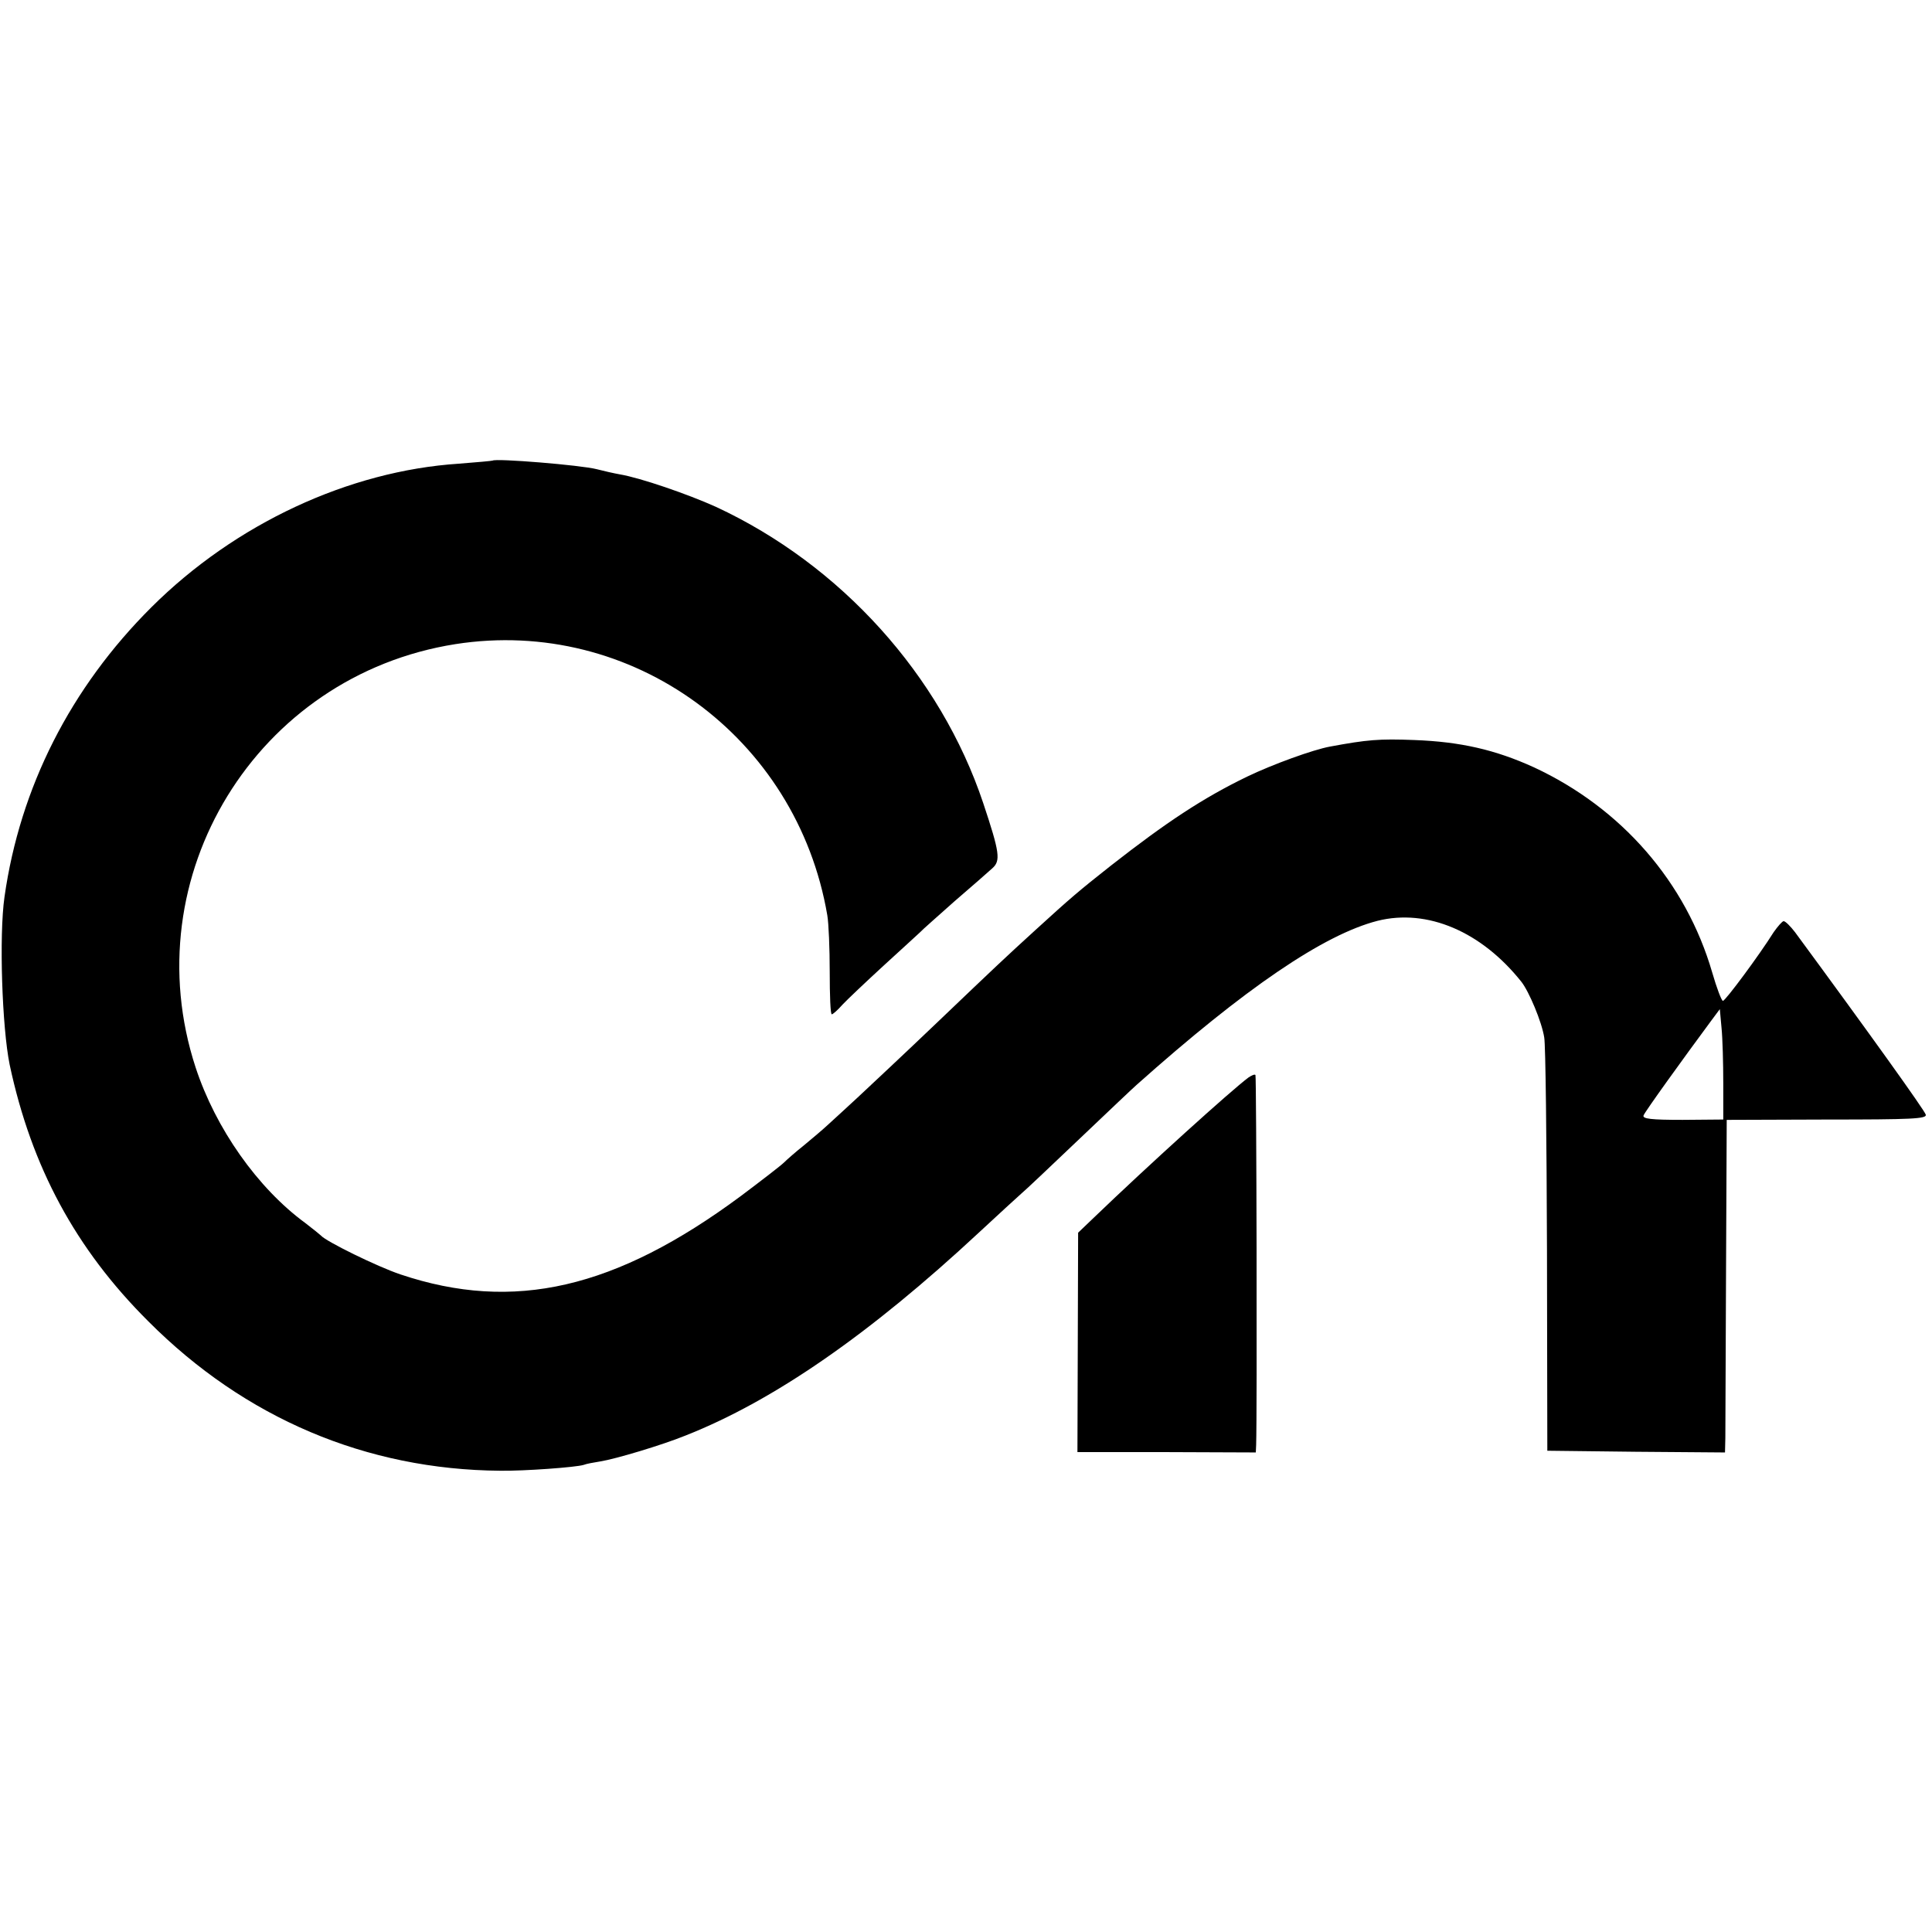
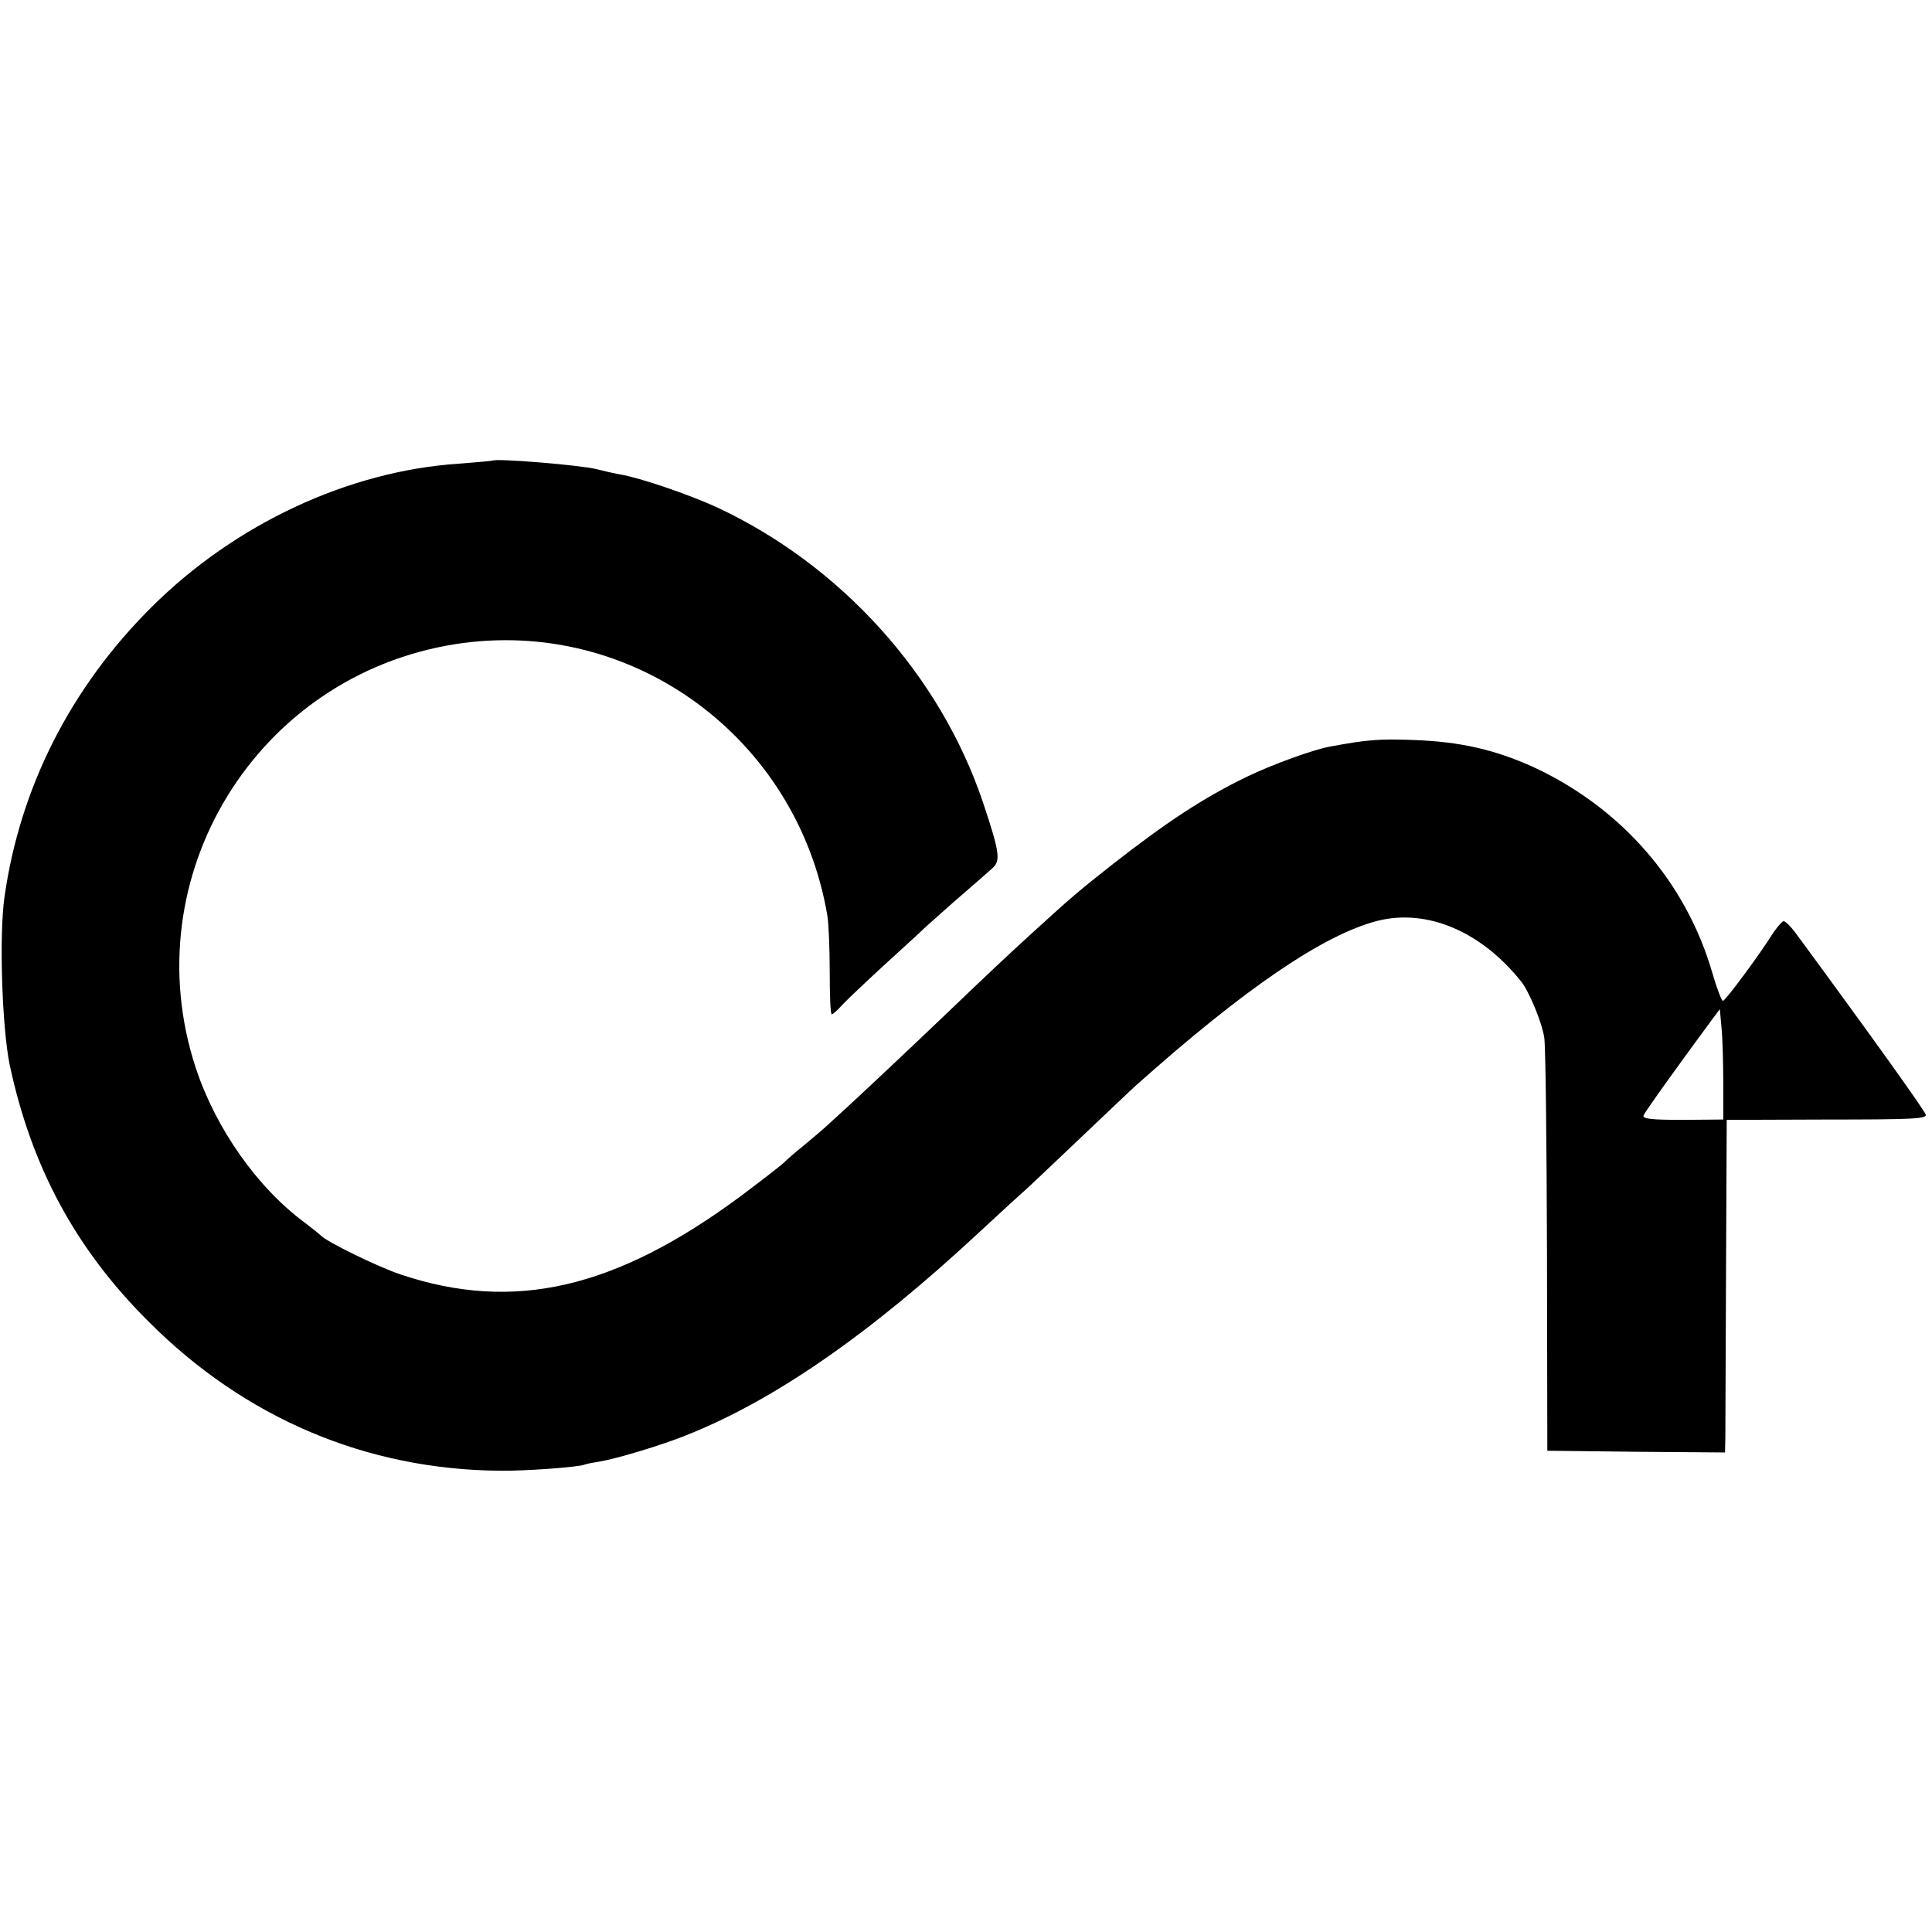
<svg xmlns="http://www.w3.org/2000/svg" version="1.0" width="560pt" height="560pt" viewBox="0 0 560 560" preserveAspectRatio="xMidYMid meet">
  <g transform="translate(0,560) scale(0.1,-0.1)" fill="#000000" stroke="none">
    <path d="M1428 4265 c-2 -1 -46 -5 -98 -9 -319 -21 -648 -174 -891 -416 -234 -233 -381 -522 -426 -840 -16 -112 -7 -378 15 -486 63 -296 191 -534 402 -744 280 -281 632 -430 1020 -433 70 -1 220 10 242 17 7 3 29 7 48 10 44 7 178 47 247 75 256 101 534 294 850 588 58 54 114 105 123 113 10 8 86 80 170 160 84 80 158 150 164 155 315 281 543 436 699 476 144 36 301 -31 417 -177 22 -28 59 -116 66 -161 4 -21 7 -299 8 -618 l1 -580 258 -3 257 -2 1 42 c0 24 1 241 2 483 l2 439 290 1 c246 0 290 2 287 14 -3 12 -162 234 -379 529 -13 17 -28 32 -33 32 -4 0 -17 -15 -29 -32 -42 -67 -140 -199 -147 -199 -4 0 -18 37 -31 82 -76 262 -263 477 -517 595 -112 51 -213 74 -346 79 -103 4 -137 1 -245 -19 -49 -9 -165 -51 -240 -87 -128 -62 -234 -132 -395 -258 -95 -75 -116 -93 -218 -186 -91 -83 -110 -101 -287 -270 -93 -89 -197 -186 -229 -216 -32 -30 -71 -65 -86 -79 -15 -14 -47 -41 -70 -60 -24 -19 -50 -42 -58 -50 -8 -8 -65 -52 -125 -97 -363 -269 -658 -337 -986 -227 -66 22 -217 96 -231 113 -3 3 -23 19 -45 36 -138 101 -260 274 -318 451 -181 553 176 1136 753 1227 511 80 990 -269 1078 -786 4 -23 7 -97 7 -164 0 -68 2 -123 6 -123 3 0 17 12 31 28 14 15 67 65 118 112 51 47 99 90 106 97 6 7 52 47 100 90 49 42 99 86 110 96 25 22 22 45 -26 189 -124 371 -413 691 -775 859 -82 37 -219 84 -278 94 -17 3 -48 10 -67 15 -46 12 -293 32 -302 25z m3567 -1805 l0 -105 -118 -1 c-91 0 -117 3 -113 13 4 11 118 169 195 273 l26 35 5 -55 c3 -30 5 -102 5 -160z" />
-     <path d="M3619 2477 c-50 -37 -292 -256 -448 -406 l-46 -44 -1 -318 -1 -318 259 0 258 -1 1 22 c3 90 1 1069 -2 1072 -2 3 -11 -1 -20 -7z" />
  </g>
</svg>